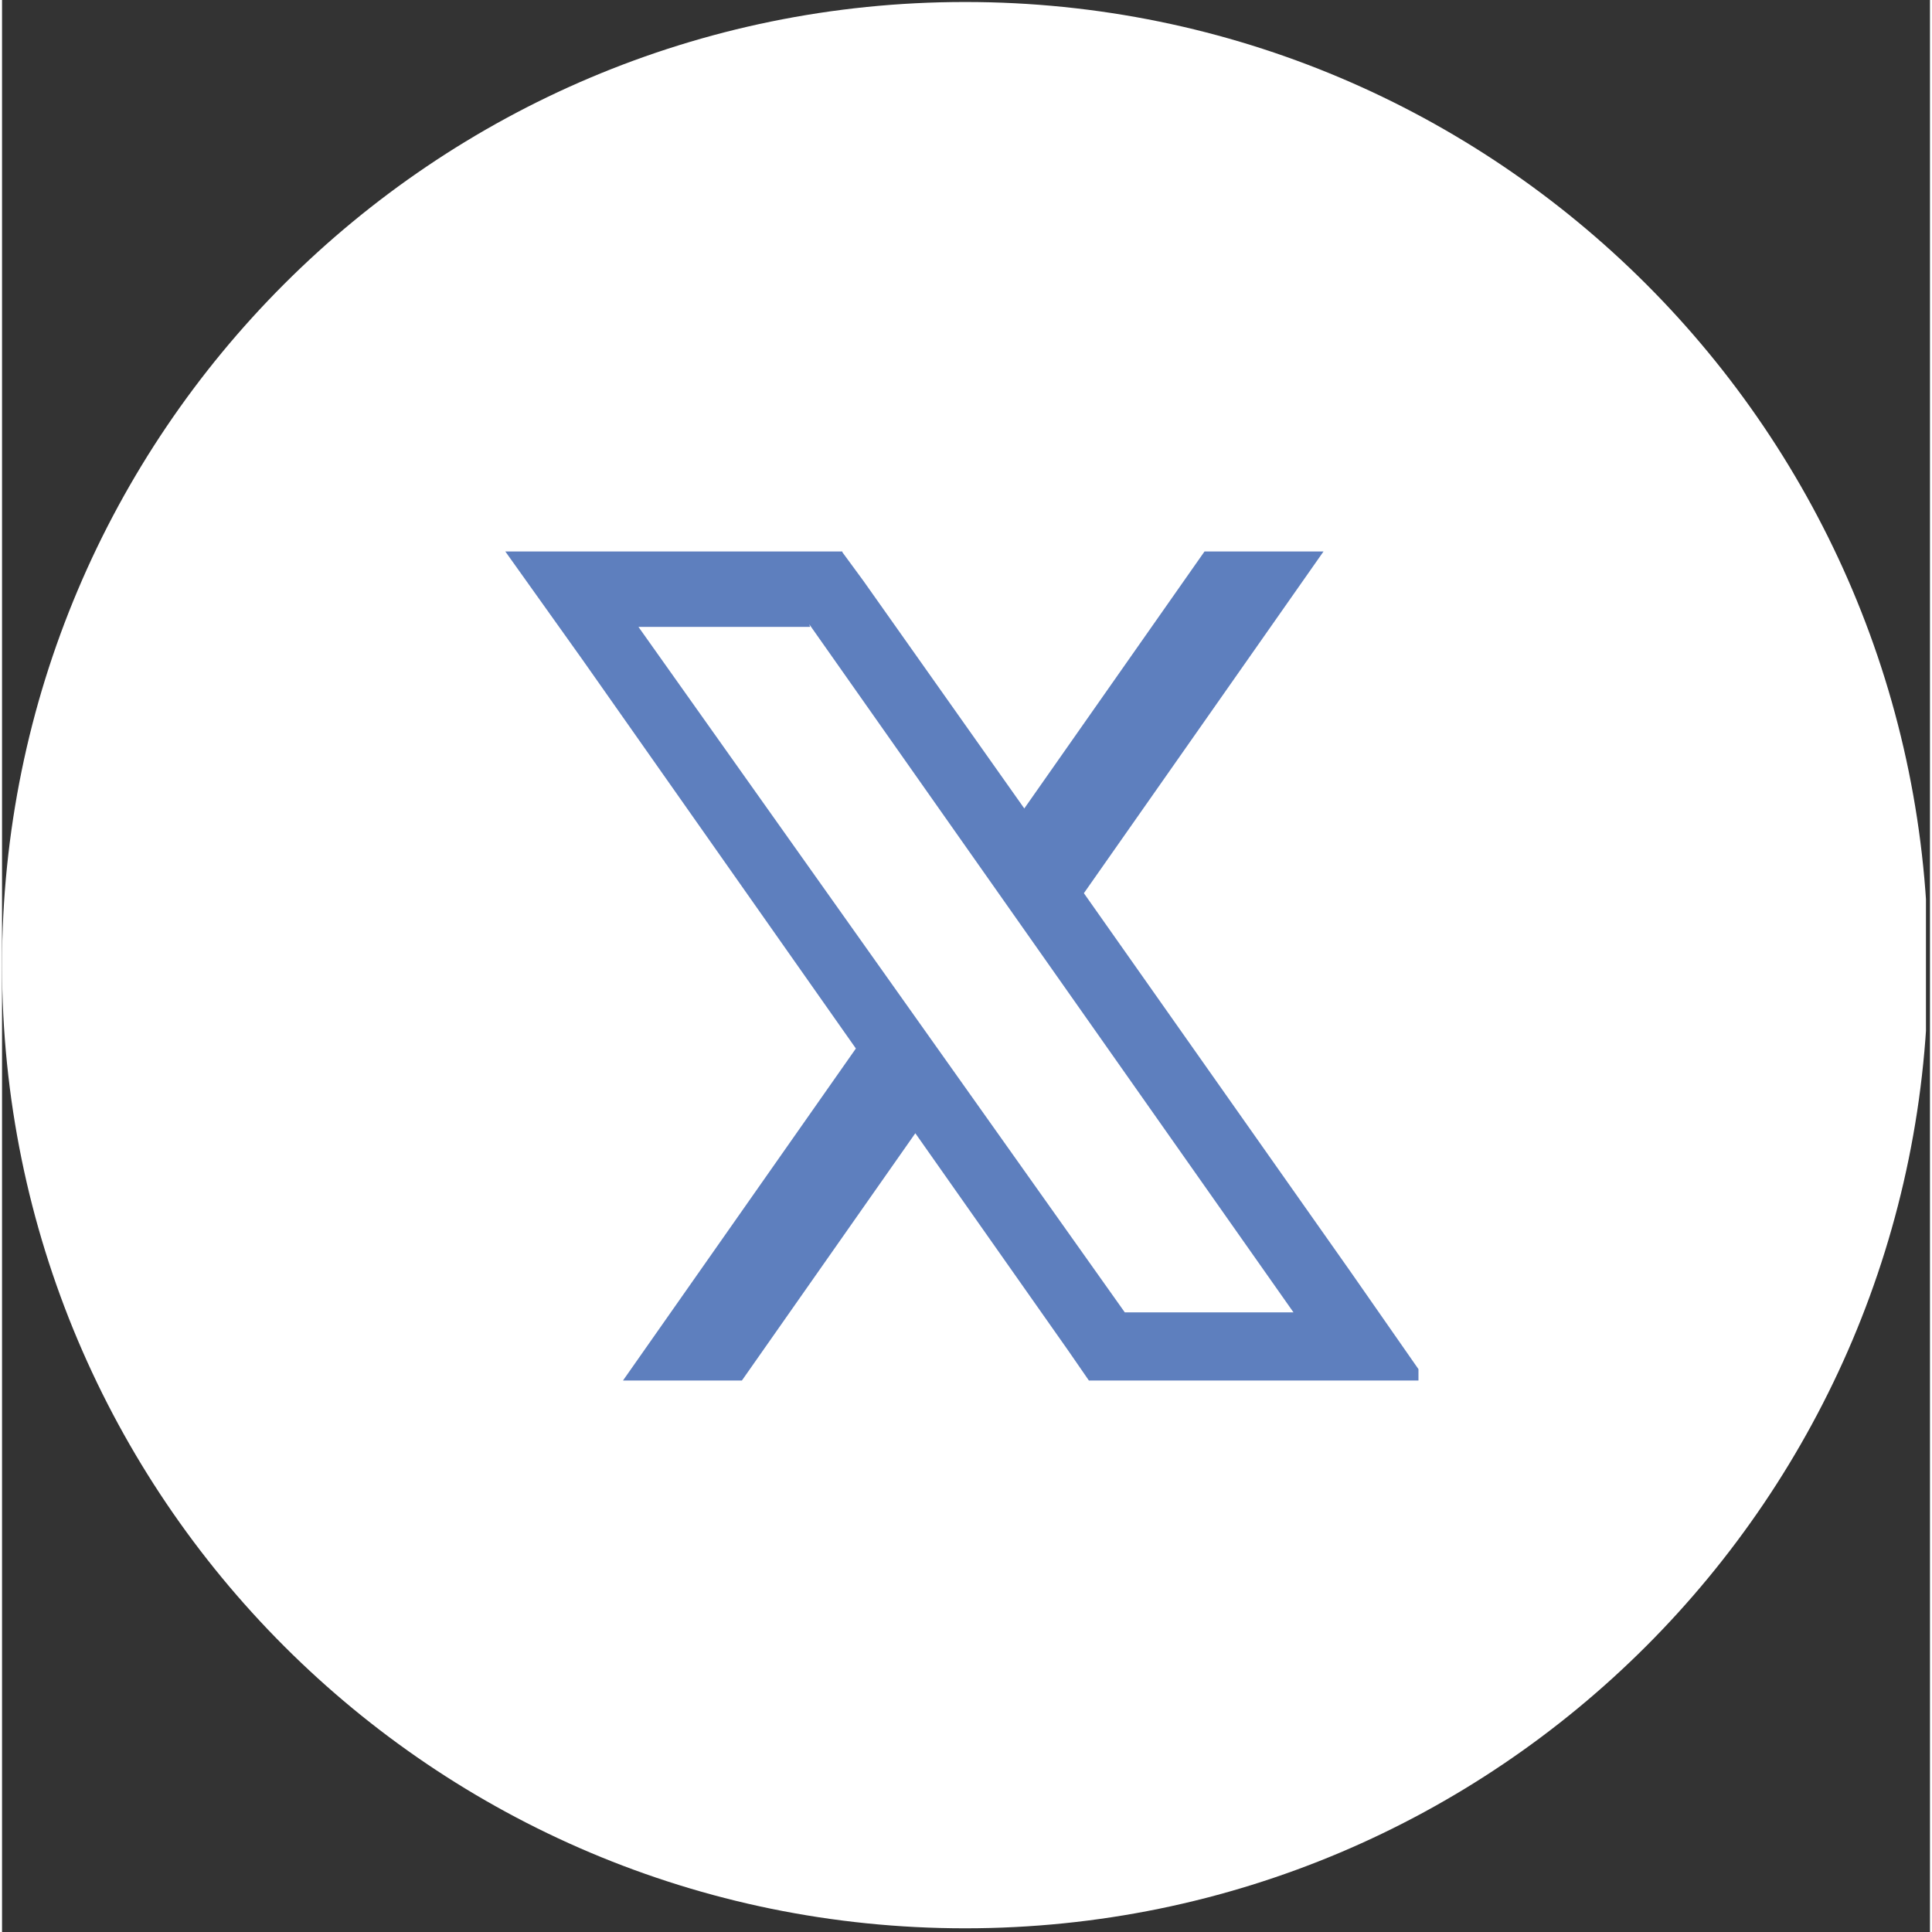
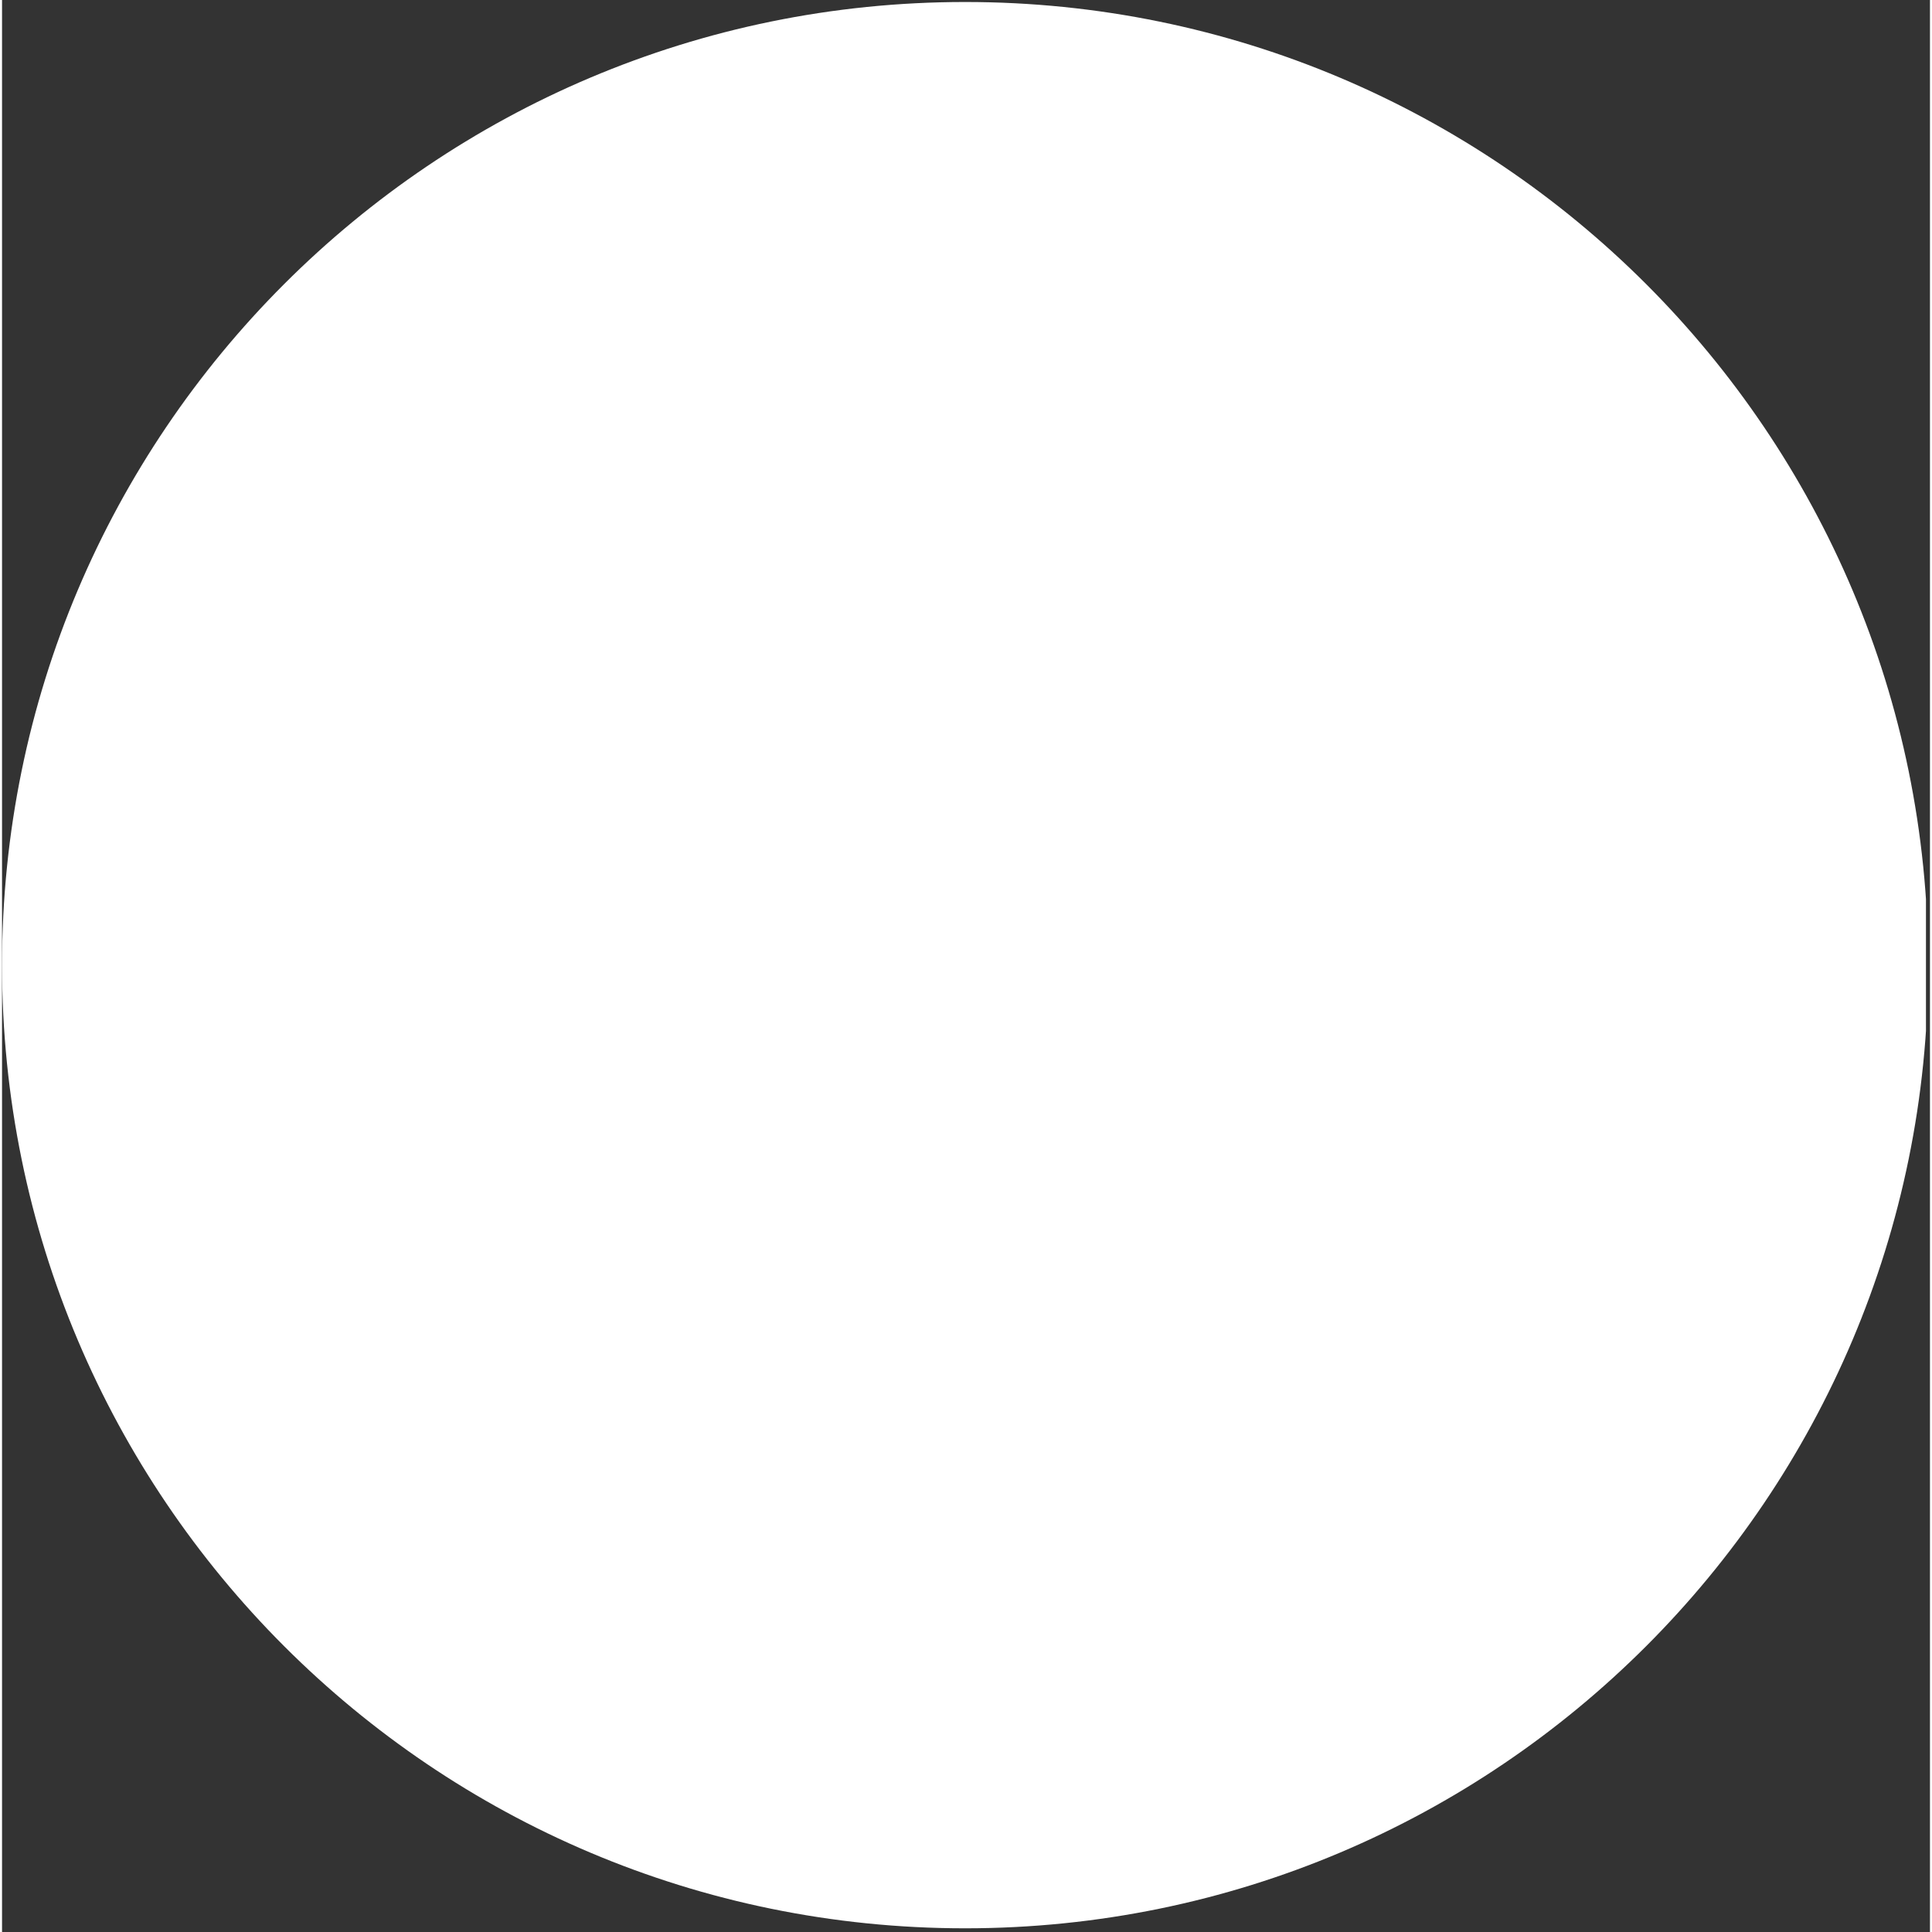
<svg xmlns="http://www.w3.org/2000/svg" width="76" zoomAndPan="magnify" viewBox="0 0 56.88 57" height="76" preserveAspectRatio="xMidYMid meet" version="1.0">
  <rect x="0" y="0" width="56.88" height="57" fill="#333333" stroke="none" />
  <defs>
    <clipPath id="821f9a2d85">
      <path d="M 0 0.059 L 56.762 0.059 L 56.762 56.938 L 0 56.938 Z M 0 0.059 " clip-rule="nonzero" />
    </clipPath>
    <clipPath id="52e00a6ce8">
      <path d="M 11.562 11.625 L 45.316 11.625 L 45.316 45.375 L 11.562 45.375 Z M 11.562 11.625 " clip-rule="nonzero" />
    </clipPath>
    <clipPath id="af807d5e2a">
      <path d="M 28.441 11.625 C 19.121 11.625 11.562 19.18 11.562 28.5 C 11.562 37.82 19.121 45.375 28.441 45.375 C 37.762 45.375 45.316 37.82 45.316 28.5 C 45.316 19.18 37.762 11.625 28.441 11.625 Z M 28.441 11.625 " clip-rule="nonzero" />
    </clipPath>
    <clipPath id="23e7550b9c">
-       <path d="M 14.848 16.266 L 41.789 16.266 L 41.789 40.965 L 14.848 40.965 Z M 14.848 16.266 " clip-rule="nonzero" />
-     </clipPath>
+       </clipPath>
  </defs>
  <g clip-path="url(#821f9a2d85)">
    <path fill="#ffffff" d="M 56.828 28.473 C 56.828 44.168 44.109 56.891 28.414 56.891 C 12.723 56.891 0 44.168 0 28.473 C 0 12.781 12.723 0.059 28.414 0.059 C 44.109 0.059 56.828 12.781 56.828 28.473 " fill-opacity="1" fill-rule="evenodd" />
  </g>
-   <path fill="#ffffff" d="M 17.961 13.531 L 37.625 13.531 L 37.625 41.742 L 17.961 41.742 Z M 17.961 13.531 " fill-opacity="1" fill-rule="evenodd" />
  <path fill="#ffffff" d="M 37.883 42.672 L 29.887 42.672 L 29.887 30.516 L 33.965 30.516 L 34.578 25.781 L 29.887 25.781 L 29.887 22.758 C 29.887 21.387 30.27 20.449 32.234 20.449 L 34.742 20.449 L 34.742 16.215 C 34.309 16.156 32.82 16.027 31.09 16.027 C 27.473 16.027 24.996 18.234 24.996 22.289 L 24.996 25.781 L 20.906 25.781 L 20.906 30.516 L 24.996 30.516 L 24.996 42.672 L 9.965 42.672 C 9.008 42.672 8.234 41.895 8.234 40.938 L 8.234 13.02 C 8.234 12.062 9.008 11.285 9.965 11.285 L 37.883 11.285 C 38.84 11.285 39.617 12.062 39.617 13.02 L 39.617 40.938 C 39.617 41.895 38.84 42.672 37.883 42.672 Z M 37.883 42.672 " fill-opacity="1" fill-rule="evenodd" />
  <g clip-path="url(#52e00a6ce8)">
    <g clip-path="url(#af807d5e2a)">
-       <path fill="#ffffff" d="M 11.562 11.625 L 45.316 11.625 L 45.316 45.375 L 11.562 45.375 Z M 11.562 11.625 " fill-opacity="1" fill-rule="nonzero" />
-     </g>
+       </g>
  </g>
  <g clip-path="url(#23e7550b9c)">
    <path fill="#ffffff" d="M 31.918 26.352 L 38.988 16.27 L 35.477 16.27 L 30.16 23.852 L 25.41 17.133 L 24.793 16.293 L 24.793 16.27 L 14.848 16.27 L 17.109 19.441 L 25.191 30.934 L 18.32 40.73 L 21.828 40.73 L 26.945 33.434 L 31.457 39.848 L 32.066 40.73 L 42.023 40.73 L 39.766 37.492 Z M 38.094 38.719 L 33.125 38.719 L 18.777 18.496 L 23.84 18.496 L 23.816 18.418 L 38.102 38.719 Z M 38.094 38.719 " fill-opacity="1" fill-rule="nonzero" />
    <path fill="#5e7fbe" d="M 31.918 26.352 L 38.988 16.27 L 35.477 16.27 L 30.16 23.852 L 25.41 17.133 L 24.793 16.293 L 24.793 16.27 L 14.848 16.27 L 17.109 19.441 L 25.191 30.934 L 18.32 40.73 L 21.828 40.73 L 26.945 33.434 L 31.457 39.848 L 32.066 40.73 L 42.023 40.73 L 39.766 37.492 Z M 38.094 38.719 L 33.125 38.719 L 18.777 18.496 L 23.84 18.496 L 23.816 18.418 L 38.102 38.719 Z M 38.094 38.719 " fill-opacity="1" fill-rule="nonzero" />
  </g>
</svg>